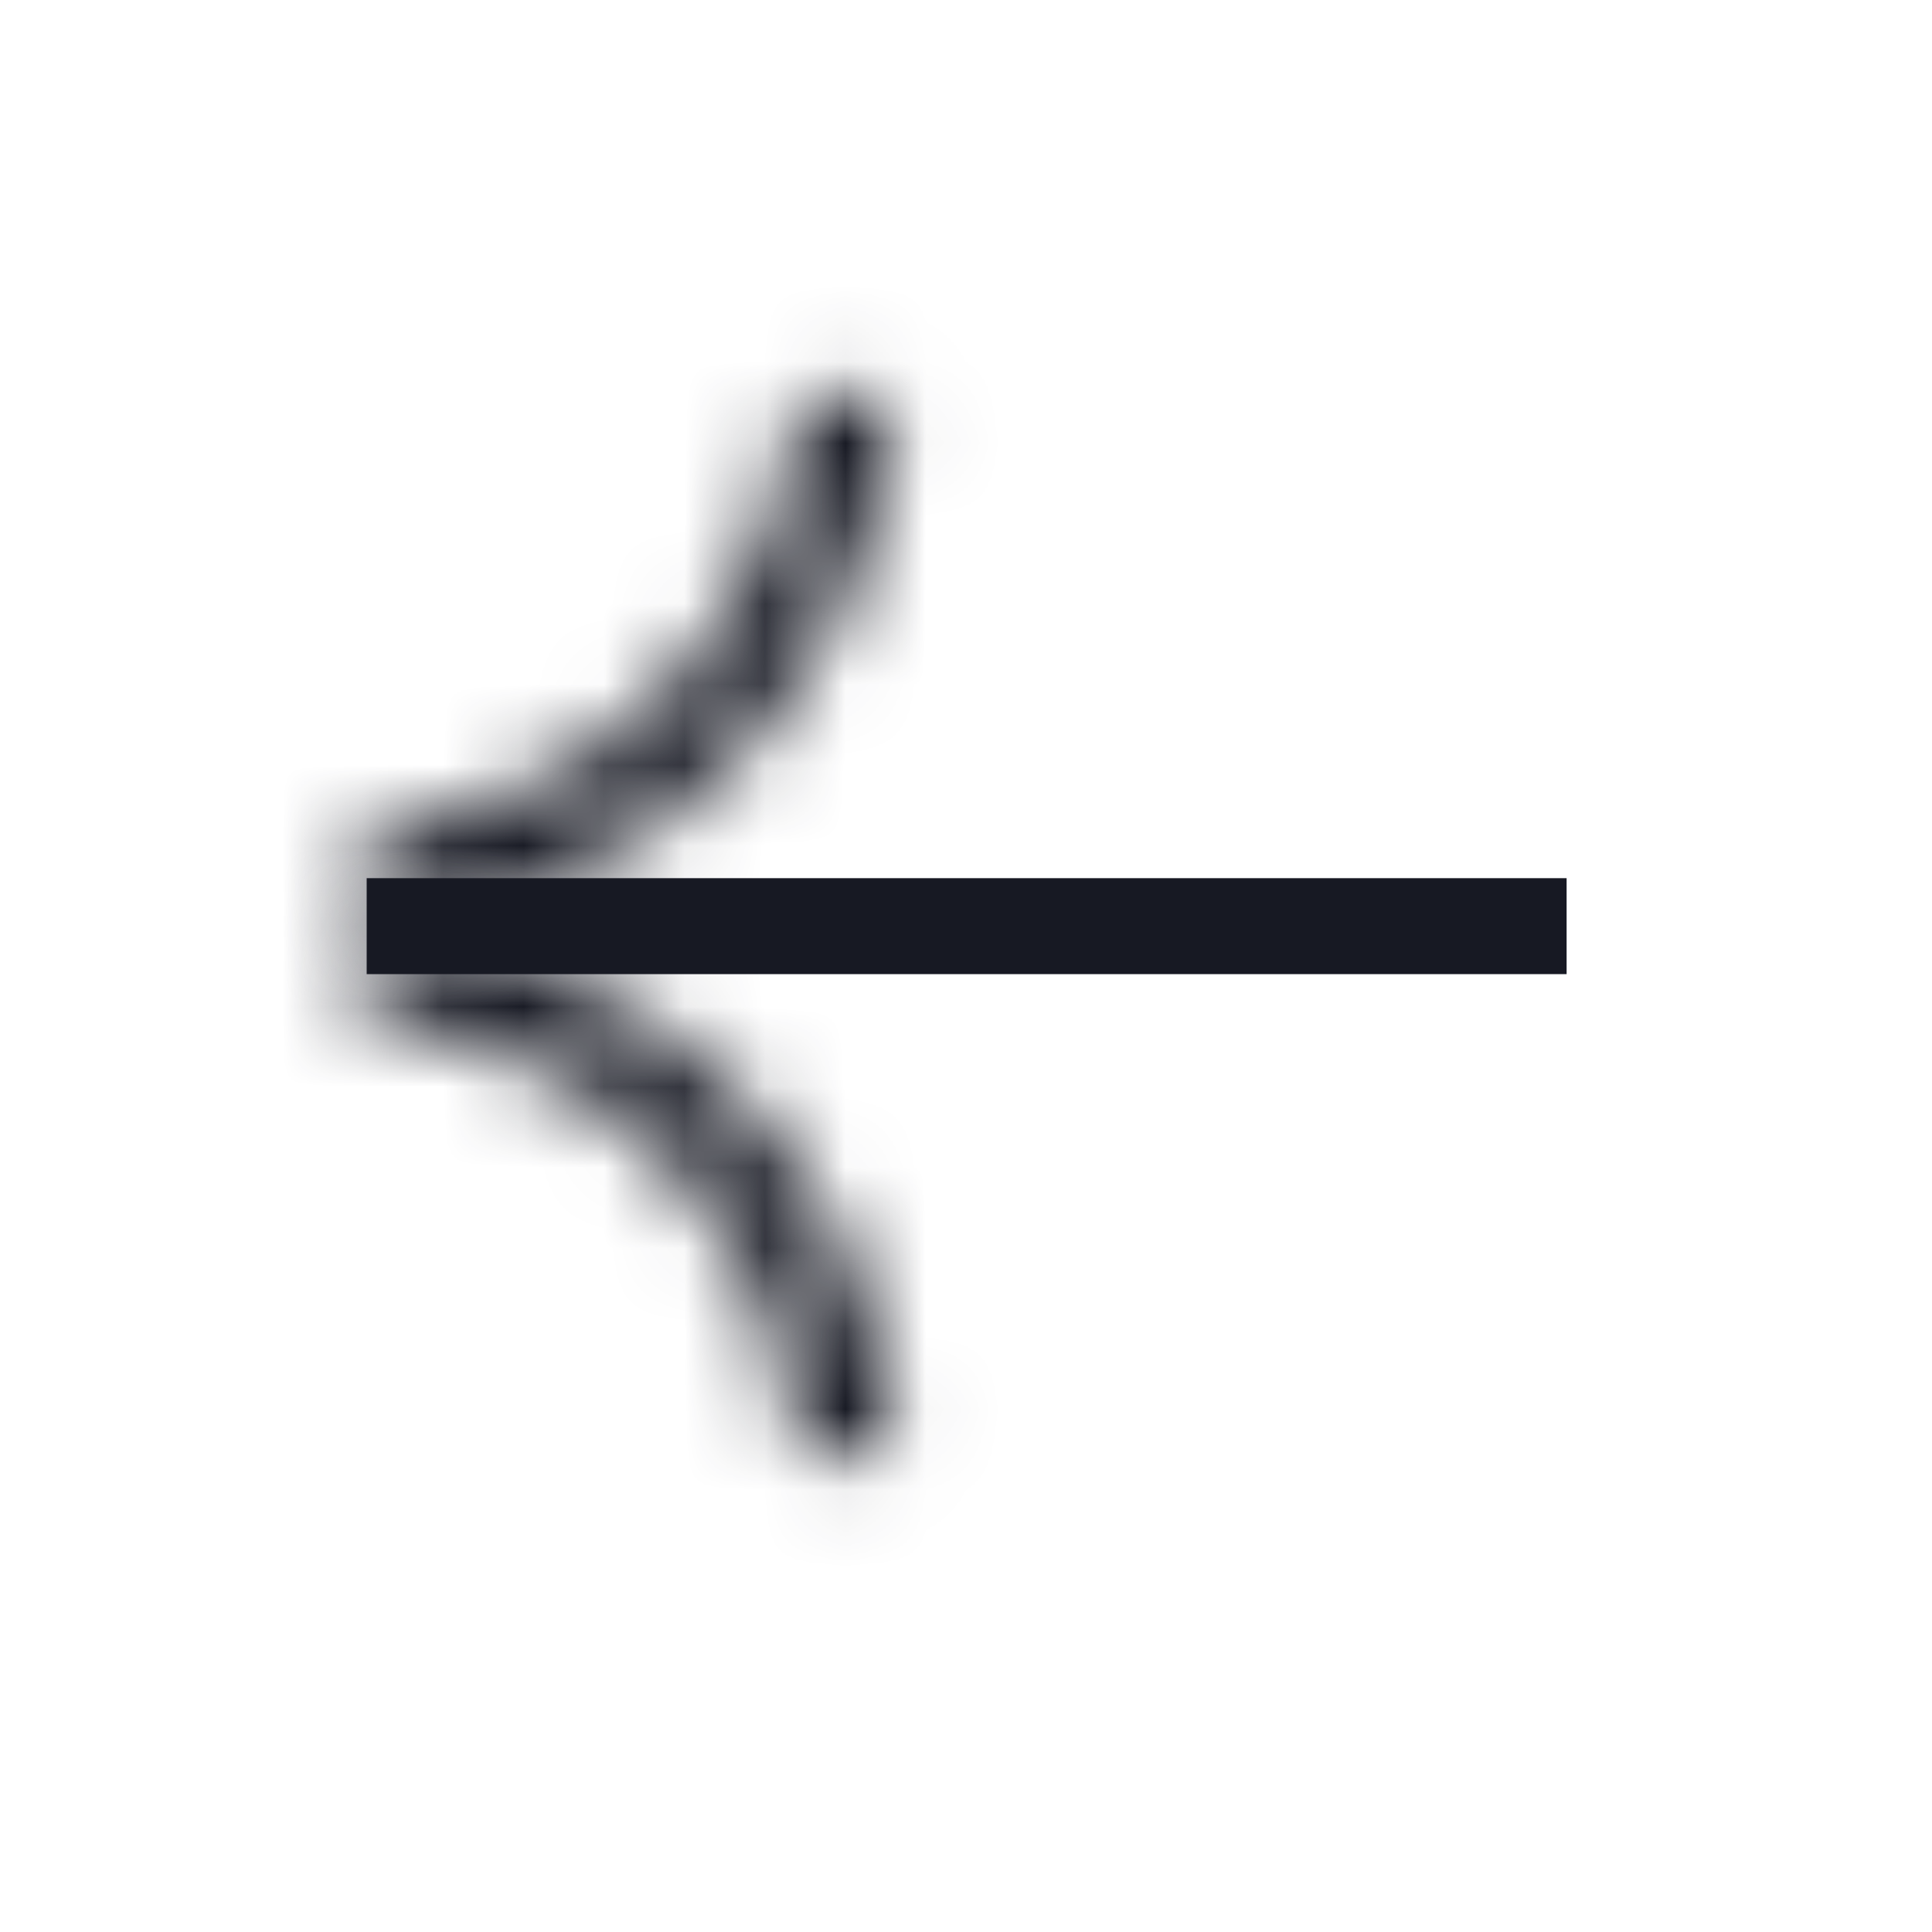
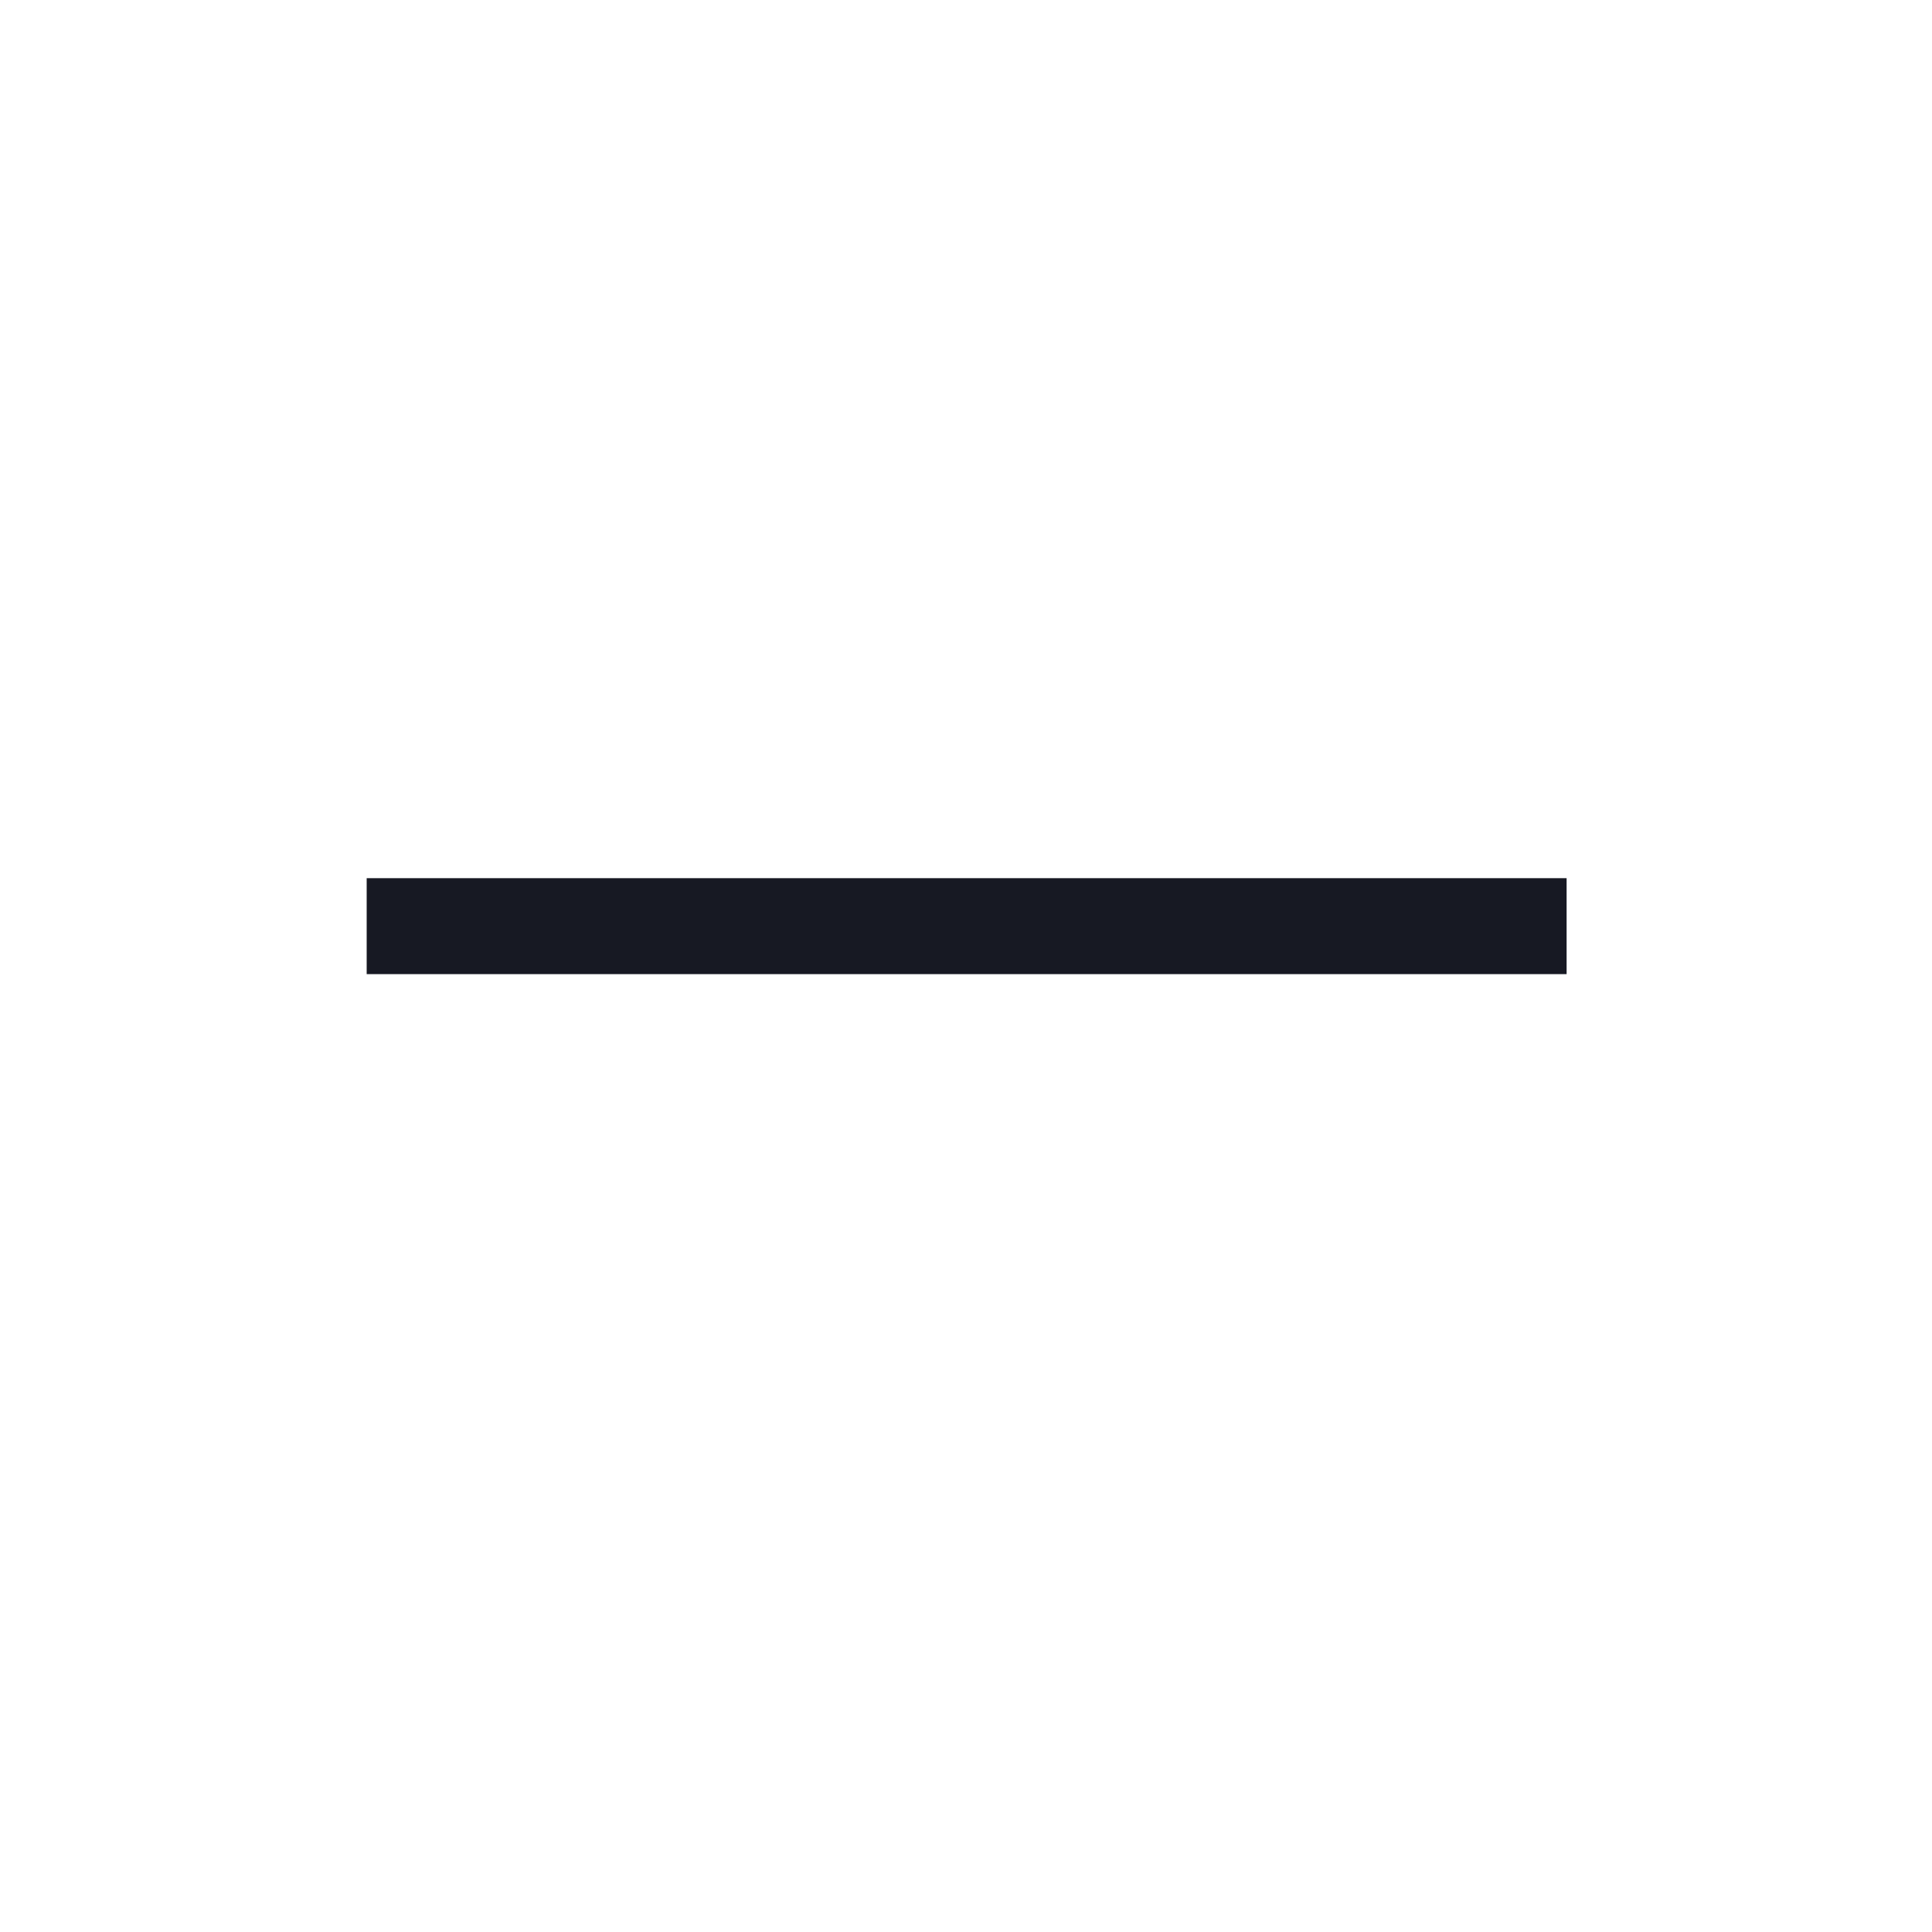
<svg xmlns="http://www.w3.org/2000/svg" width="24" height="24" viewBox="0 0 24 24" fill="none">
  <line x1="19.461" y1="11.505" x2="4.555" y2="11.505" stroke="#171923" stroke-width="1.192" />
  <mask id="path-2-inside-1_481_4681" fill="white">
-     <path fill-rule="evenodd" clip-rule="evenodd" d="M4.565 11.48C8.096 11.299 10.928 8.47 11.114 4.94L9.919 4.94C9.737 7.811 7.437 10.108 4.565 10.285L4.565 11.48Z" />
-   </mask>
+     </mask>
  <path d="M4.565 11.48L2.776 11.48L2.776 13.362L4.656 13.266L4.565 11.48ZM11.114 4.94L12.9 5.034L12.999 3.151L11.114 3.151L11.114 4.94ZM9.919 4.94L9.919 3.151L8.241 3.151L8.134 4.827L9.919 4.94ZM4.565 10.285L4.454 8.5L2.776 8.604L2.776 10.285L4.565 10.285ZM4.656 13.266C9.103 13.039 12.666 9.479 12.9 5.034L9.327 4.846C9.19 7.462 7.09 9.56 4.473 9.693L4.656 13.266ZM9.919 6.729L11.114 6.729L11.114 3.151L9.919 3.151L9.919 6.729ZM4.675 12.071C8.448 11.837 11.464 8.825 11.704 5.054L8.134 4.827C8.009 6.798 6.427 8.378 4.454 8.5L4.675 12.071ZM6.353 11.48L6.353 10.285L2.776 10.285L2.776 11.48L6.353 11.48Z" fill="#171923" mask="url(#path-2-inside-1_481_4681)" />
  <mask id="path-4-inside-2_481_4681" fill="white">
-     <path fill-rule="evenodd" clip-rule="evenodd" d="M4.565 11.523C8.096 11.704 10.928 14.532 11.114 18.063L9.919 18.063C9.737 15.191 7.437 12.895 4.565 12.717L4.565 11.523Z" />
-   </mask>
+     </mask>
  <path d="M4.565 11.523L2.776 11.523L2.776 9.64L4.656 9.737L4.565 11.523ZM11.114 18.063L12.9 17.969L12.999 19.851L11.114 19.851L11.114 18.063ZM9.919 18.063L9.919 19.851L8.241 19.851L8.134 18.176L9.919 18.063ZM4.565 12.717L4.454 14.503L2.776 14.399L2.776 12.717L4.565 12.717ZM4.656 9.737C9.103 9.964 12.666 13.524 12.9 17.969L9.327 18.156C9.19 15.541 7.09 13.443 4.473 13.309L4.656 9.737ZM9.919 16.274L11.114 16.274L11.114 19.851L9.919 19.851L9.919 16.274ZM4.675 10.932C8.448 11.165 11.464 14.178 11.704 17.949L8.134 18.176C8.009 16.204 6.427 14.625 4.454 14.503L4.675 10.932ZM6.353 11.523L6.353 12.717L2.776 12.717L2.776 11.523L6.353 11.523Z" fill="#171923" mask="url(#path-4-inside-2_481_4681)" />
</svg>